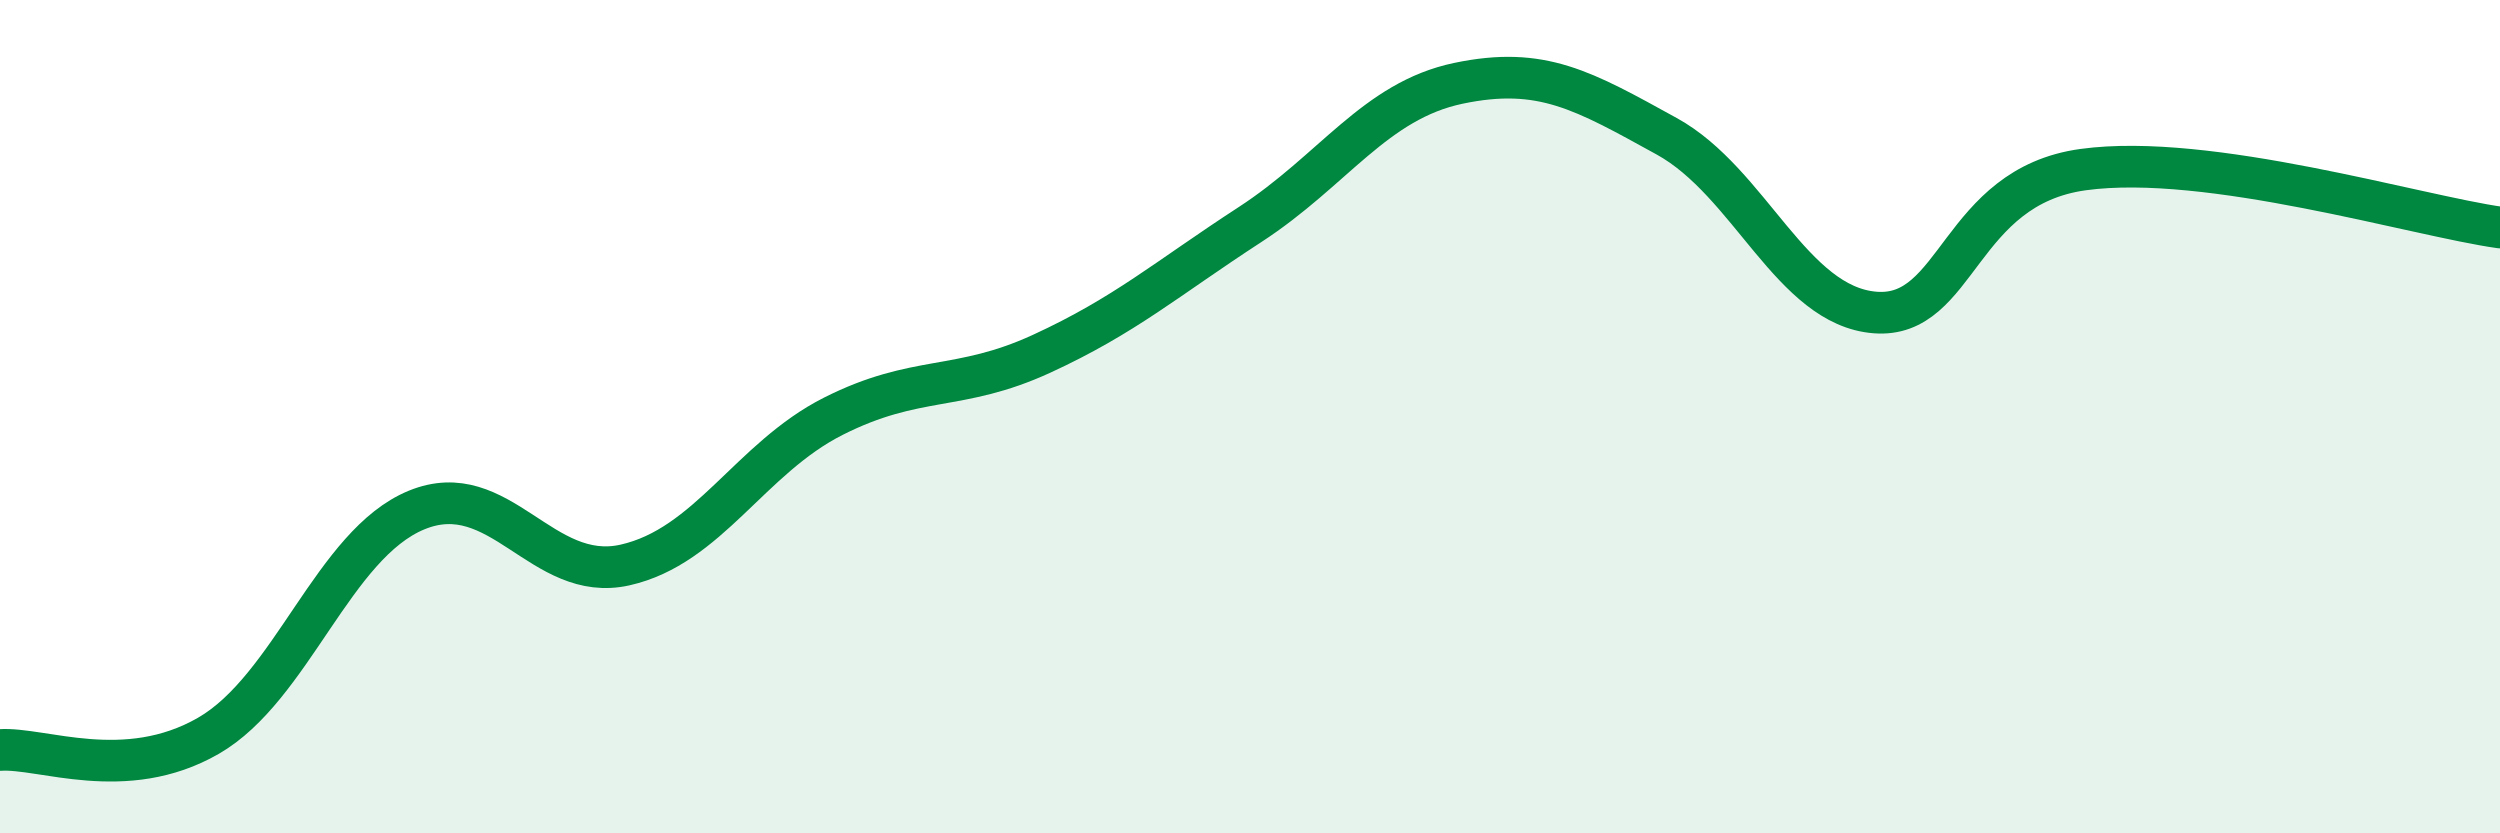
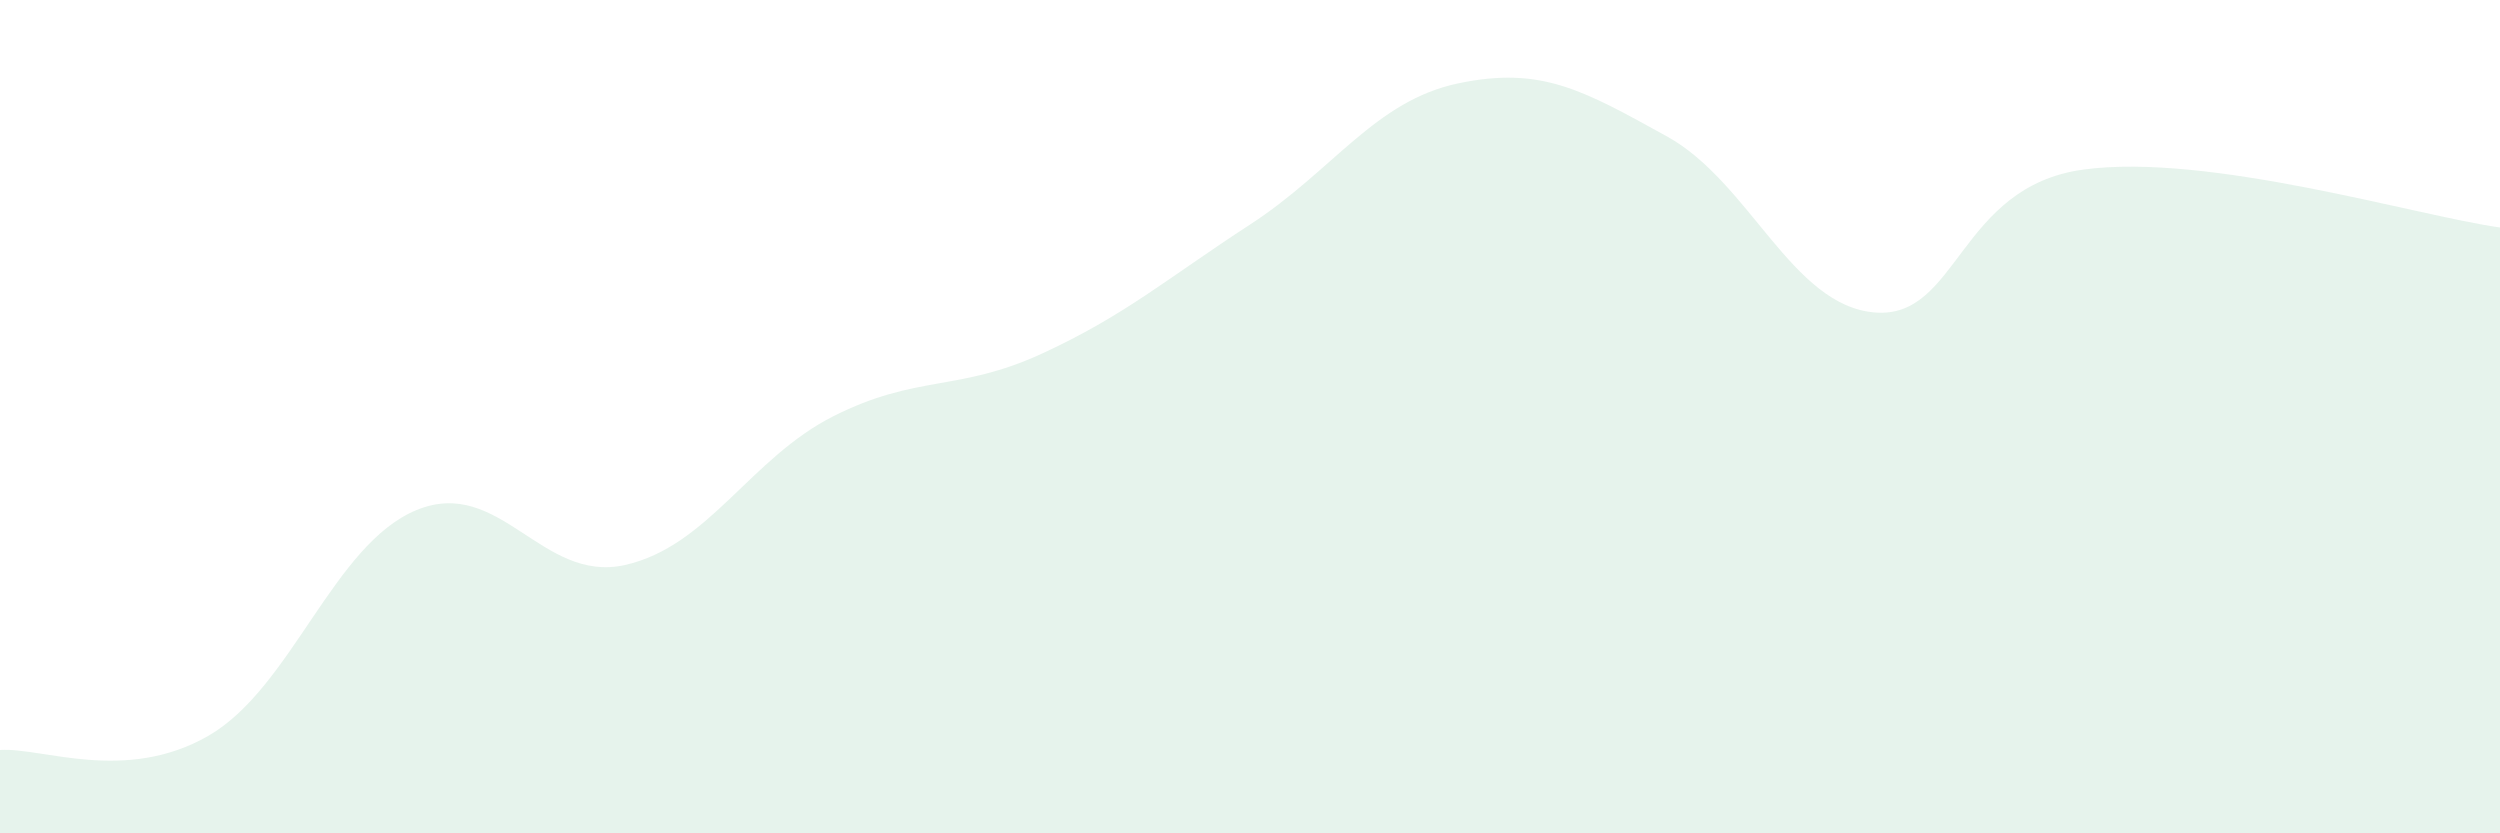
<svg xmlns="http://www.w3.org/2000/svg" width="60" height="20" viewBox="0 0 60 20">
  <path d="M 0,18 C 1,17.93 3,18.81 5,17.66 C 7,16.51 8,13.06 10,12.24 C 12,11.42 13,14.01 15,13.56 C 17,13.11 18,11 20,9.99 C 22,8.98 23,9.41 25,8.49 C 27,7.57 28,6.69 30,5.39 C 32,4.09 33,2.42 35,2 C 37,1.58 38,2.17 40,3.27 C 42,4.37 43,7.34 45,7.5 C 47,7.66 47,4.48 50,4.07 C 53,3.66 58,5.18 60,5.46L60 20L0 20Z" fill="#008740" opacity="0.1" stroke-linecap="round" stroke-linejoin="round" />
-   <path d="M 0,18 C 1,17.93 3,18.81 5,17.66 C 7,16.51 8,13.06 10,12.24 C 12,11.42 13,14.01 15,13.56 C 17,13.11 18,11 20,9.99 C 22,8.98 23,9.41 25,8.49 C 27,7.57 28,6.69 30,5.39 C 32,4.09 33,2.42 35,2 C 37,1.58 38,2.17 40,3.27 C 42,4.37 43,7.34 45,7.5 C 47,7.66 47,4.48 50,4.07 C 53,3.66 58,5.18 60,5.46" stroke="#008740" stroke-width="1" fill="none" stroke-linecap="round" stroke-linejoin="round" />
</svg>